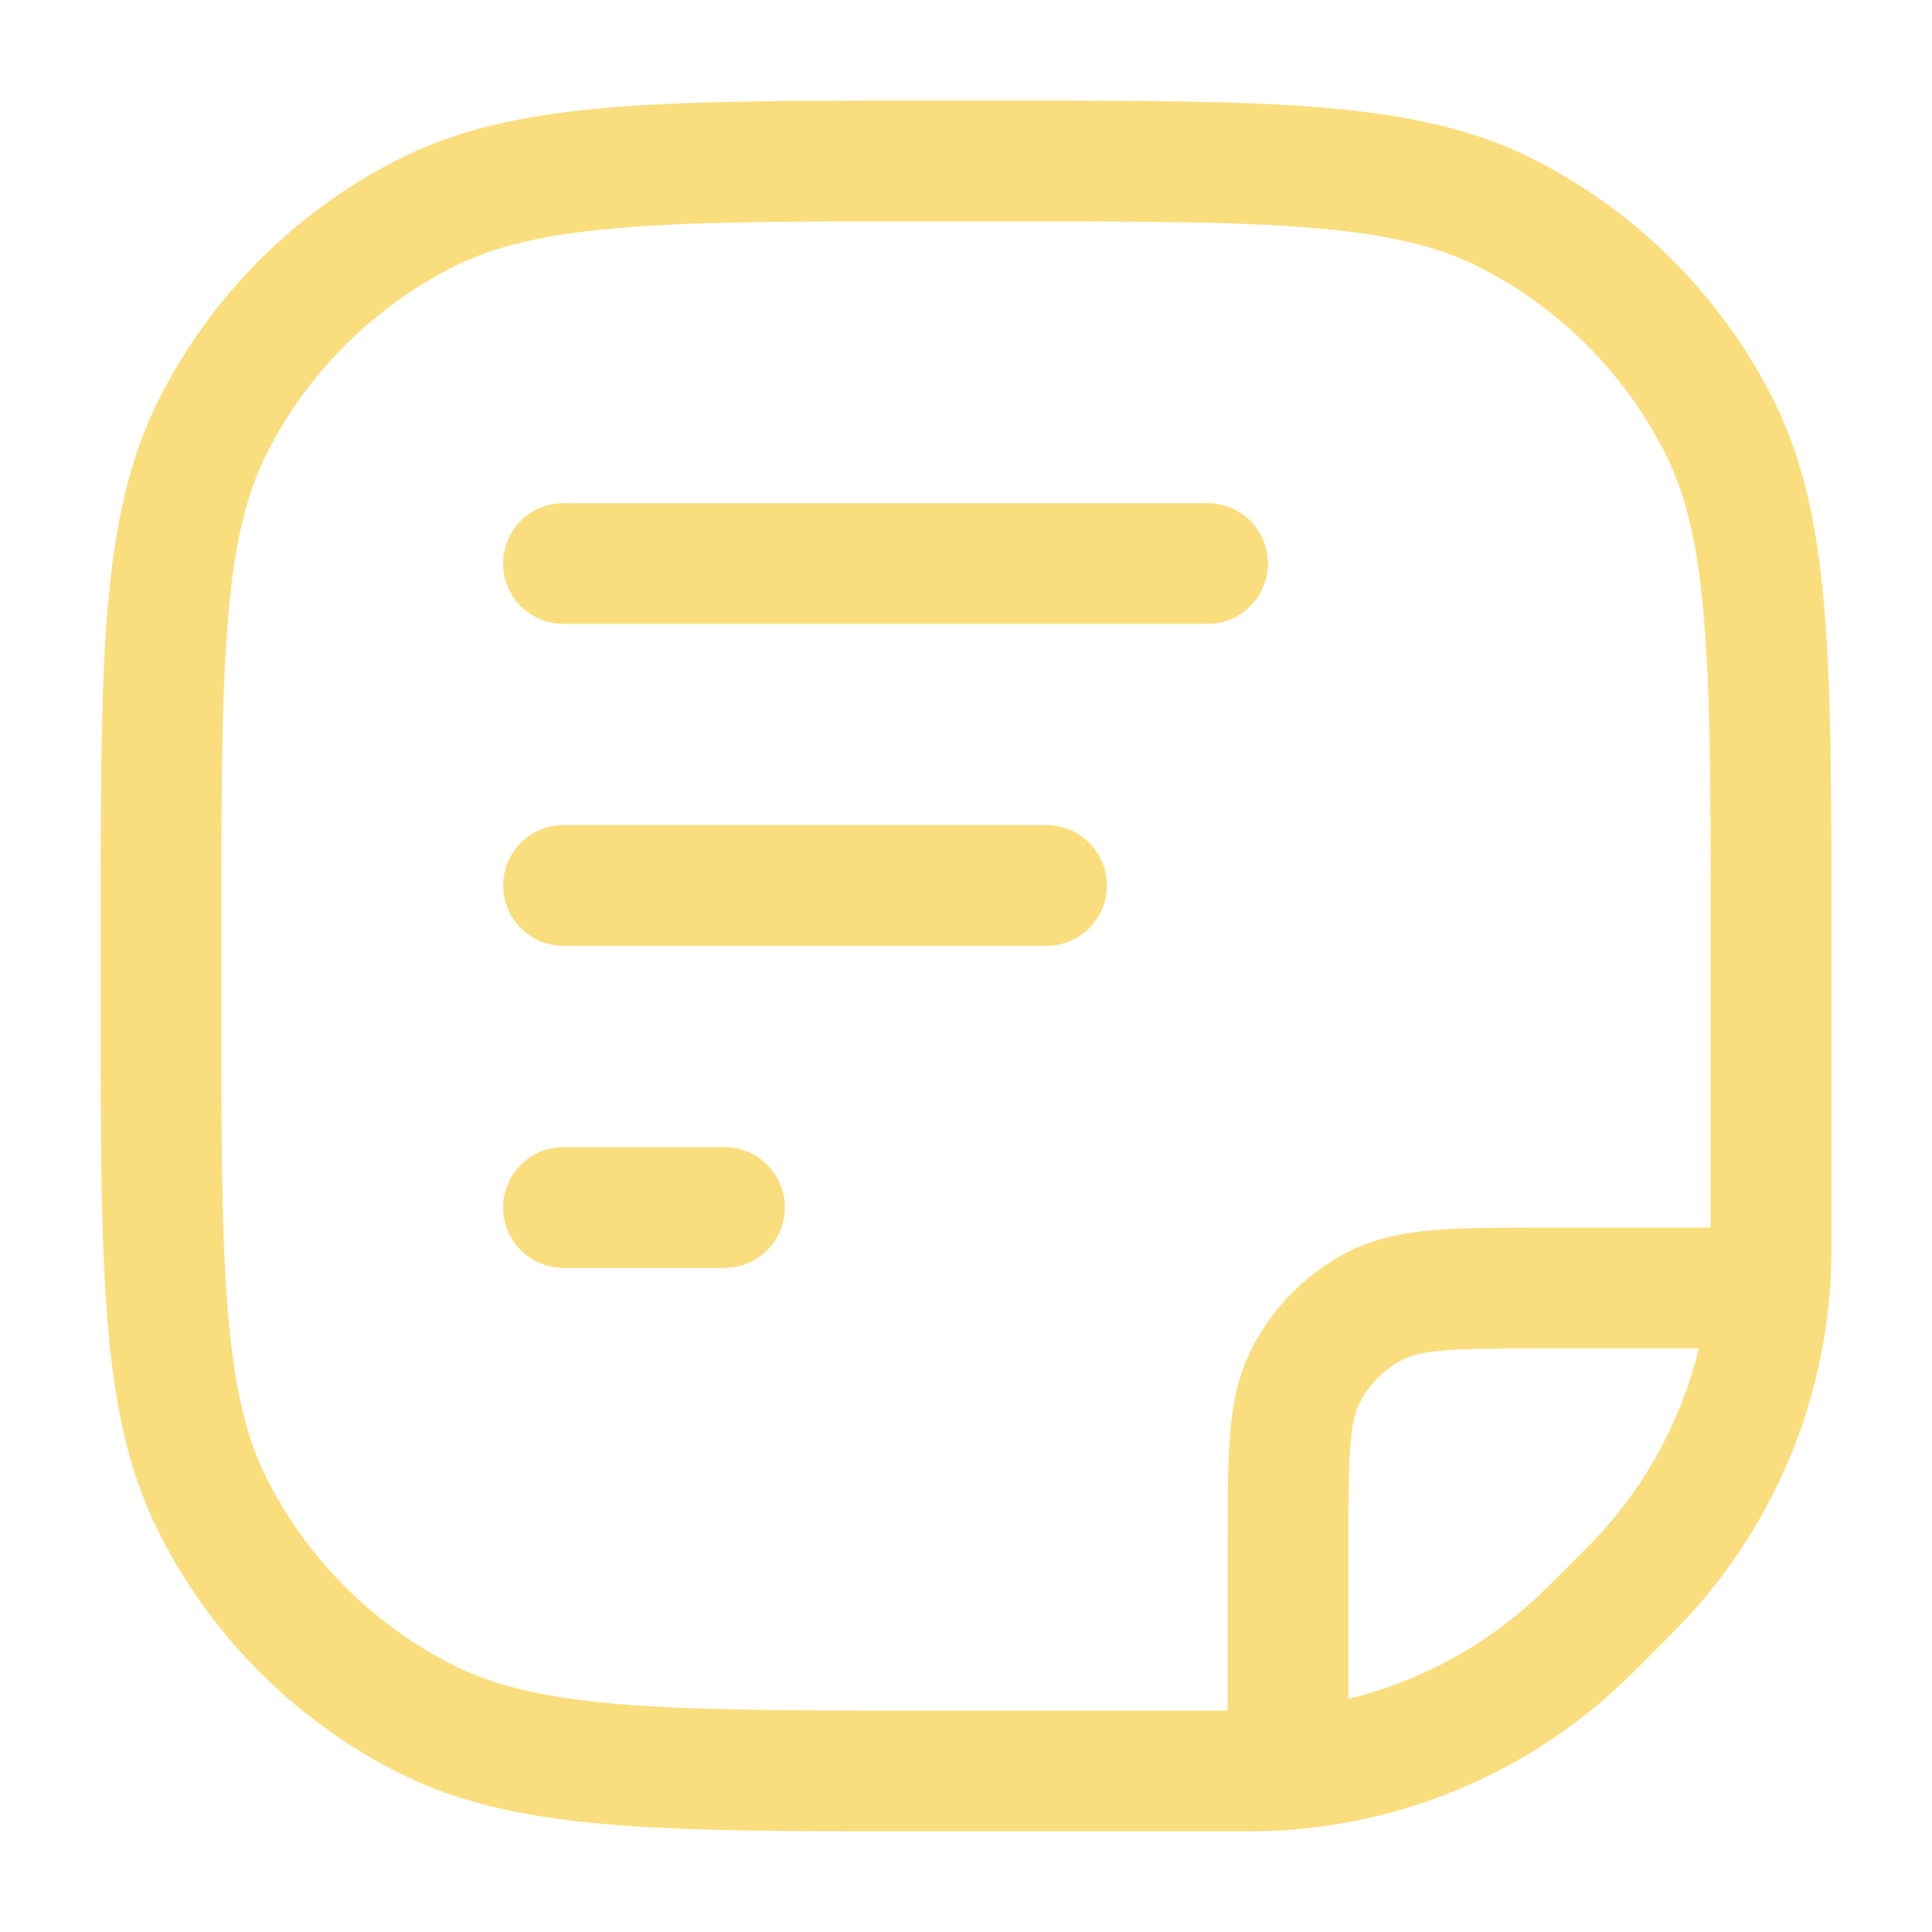
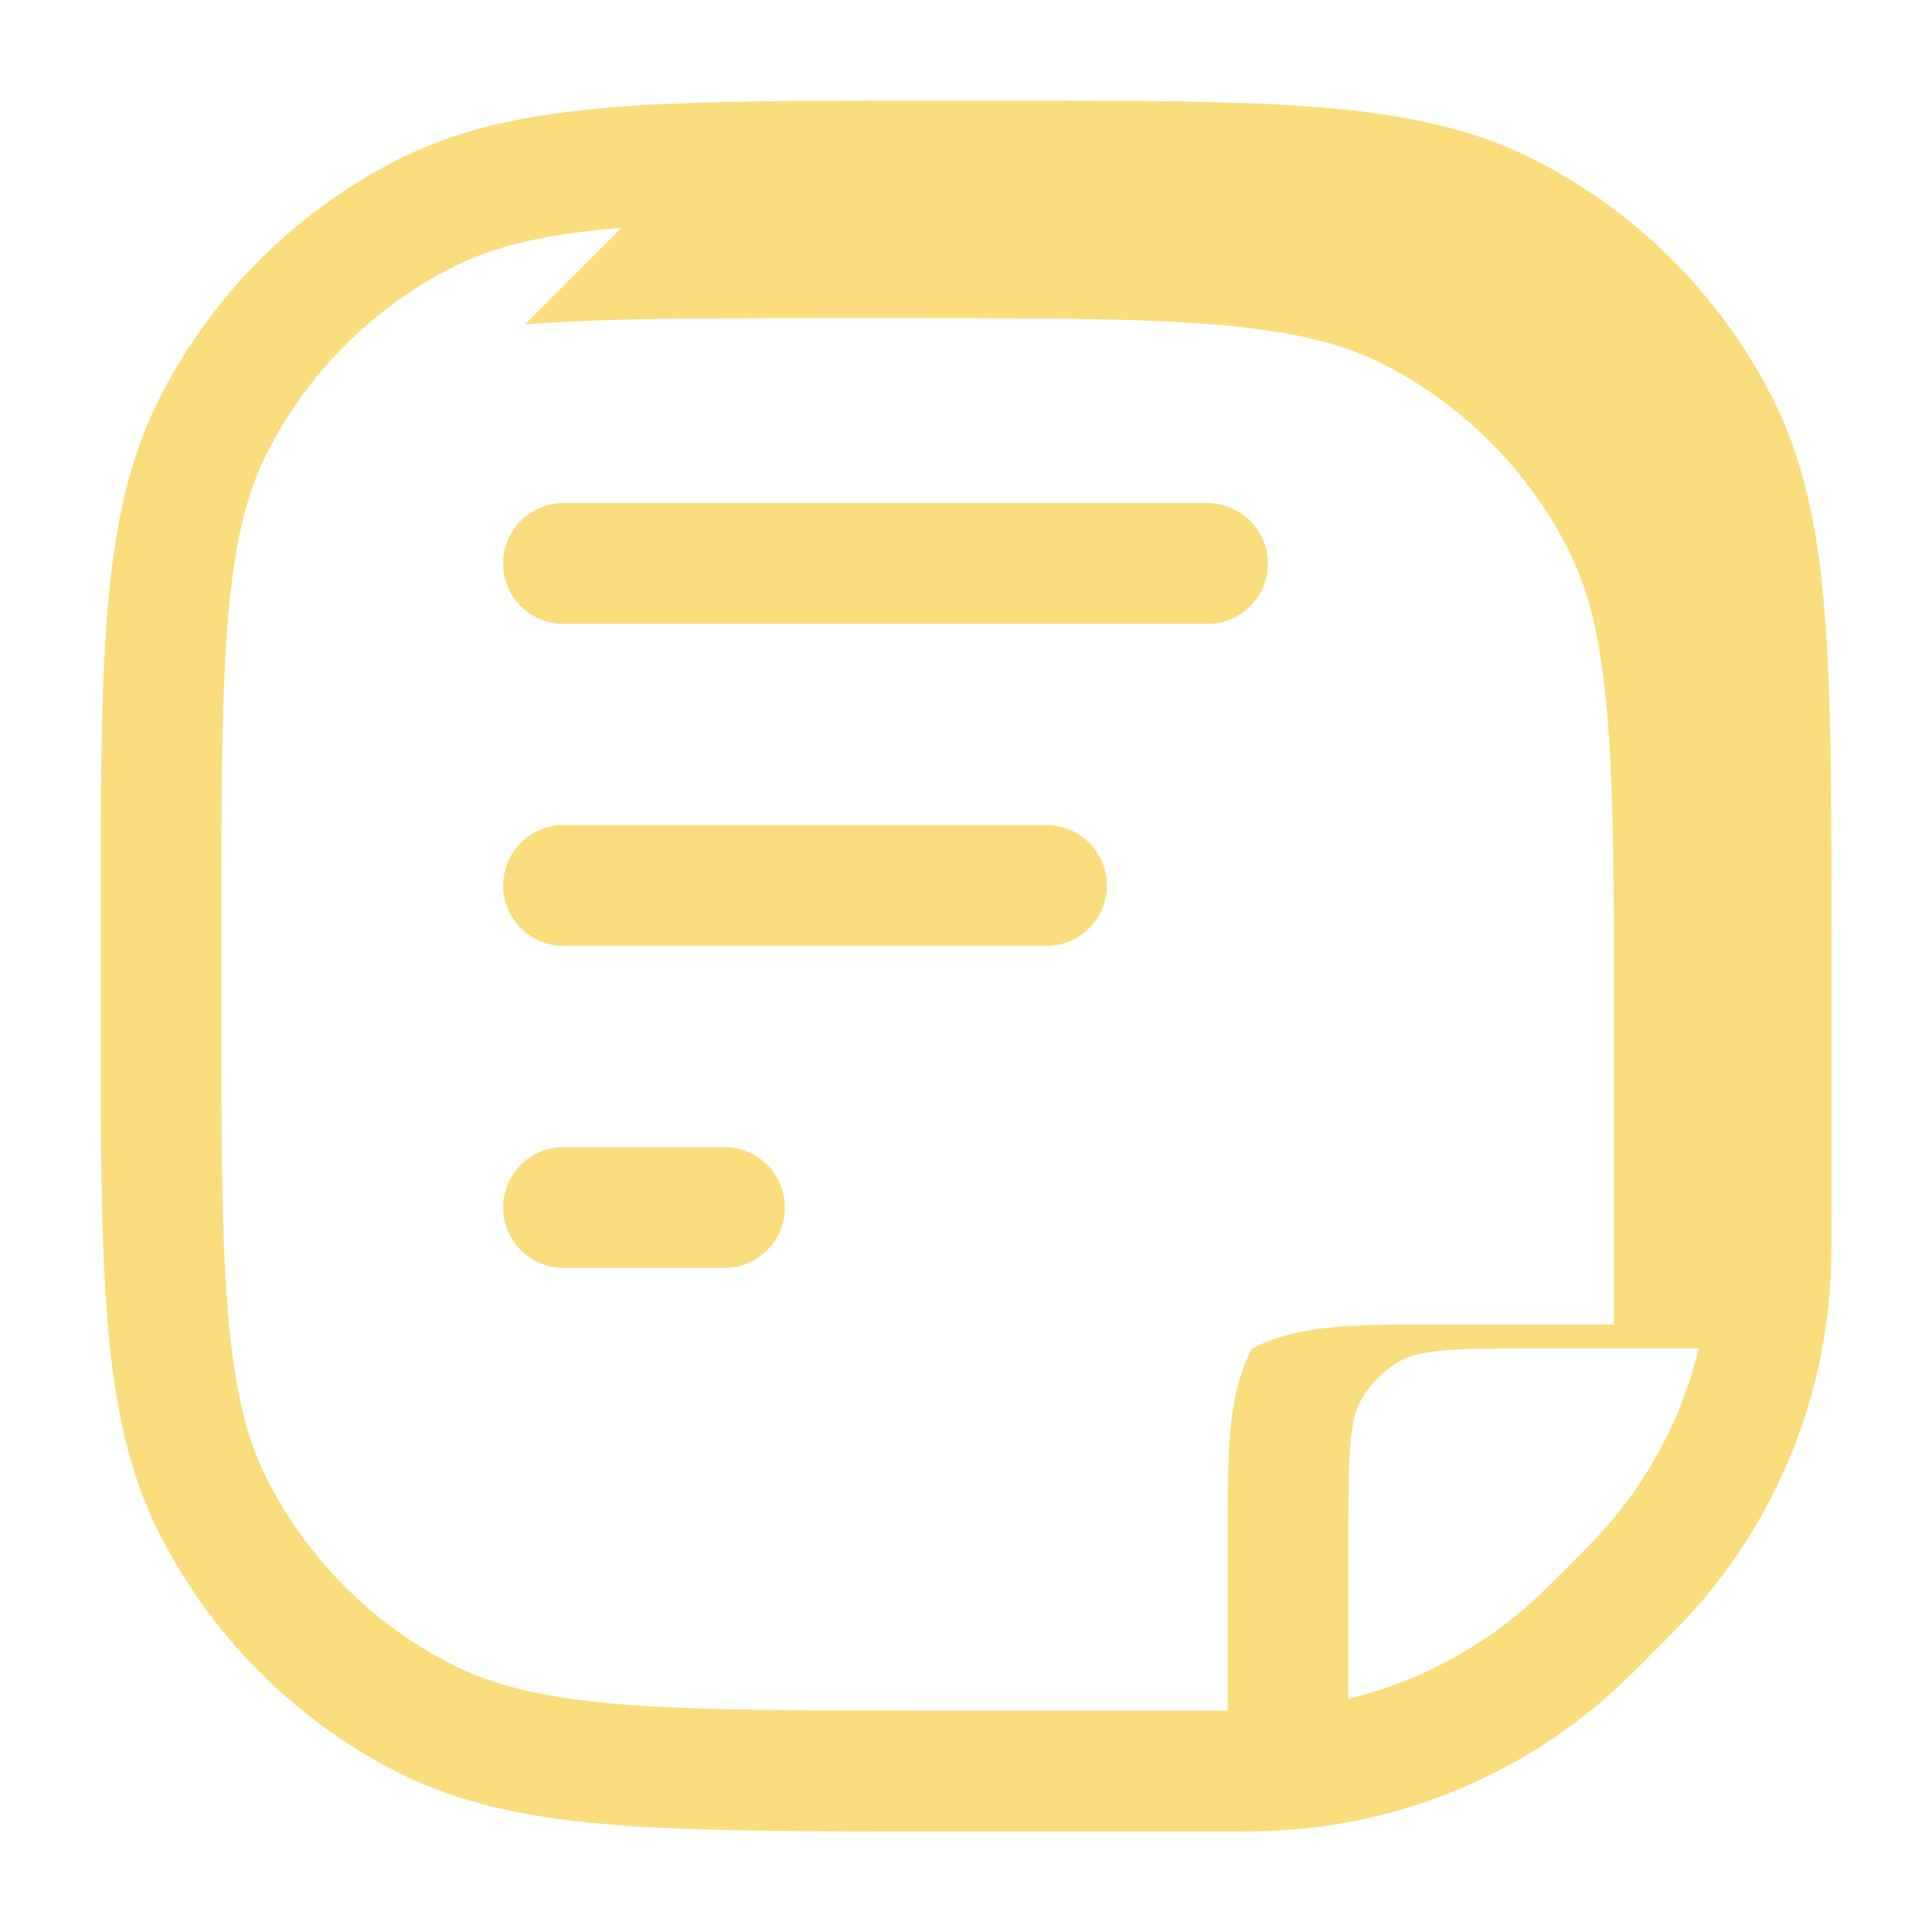
<svg xmlns="http://www.w3.org/2000/svg" width="52" height="52" fill="none">
-   <path fill-rule="evenodd" clip-rule="evenodd" d="M25.06 2.708h1.881c3.577 0 6.363 0 8.597.182 2.269.187 4.11.568 5.768 1.413a14.625 14.625 0 016.392 6.392c.845 1.657 1.226 3.499 1.412 5.767.182 2.234.182 5.02.182 8.598v7.863c0 .682 0 1.09-.021 1.484a14.625 14.625 0 01-3.716 8.974c-.267.295-.553.583-1.036 1.066l-.037.035-.034.037c-.483.483-.772.769-1.066 1.035a14.624 14.624 0 01-8.972 3.716c-.397.022-.802.022-1.487.022H25.06c-3.577 0-6.363 0-8.597-.182-2.269-.187-4.11-.568-5.768-1.413a14.625 14.625 0 01-6.391-6.392c-.845-1.657-1.227-3.499-1.413-5.767-.182-2.234-.182-5.02-.182-8.598v-1.88c0-3.577 0-6.364.182-8.598.186-2.268.568-4.11 1.413-5.767a14.625 14.625 0 016.391-6.392c1.658-.845 3.5-1.226 5.768-1.413 2.234-.182 5.02-.182 8.597-.182zm-8.333 3.424c-2.067.167-3.434.494-4.556 1.066a11.375 11.375 0 00-4.973 4.972c-.572 1.123-.899 2.492-1.068 4.557-.169 2.086-.171 4.738-.171 8.406v1.734c0 3.666 0 6.32.173 8.406.167 2.067.494 3.434 1.066 4.557a11.375 11.375 0 004.973 4.972c1.122.572 2.492.9 4.556 1.069 2.087.168 4.739.17 8.407.17h7.908v-4.506c0-1.16 0-2.123.065-2.914.065-.824.213-1.595.585-2.325a5.961 5.961 0 012.602-2.604c.733-.373 1.504-.52 2.328-.585.79-.065 1.755-.065 2.914-.065h4.506v-7.909c0-3.668 0-6.32-.173-8.406-.167-2.067-.494-3.434-1.066-4.557a11.375 11.375 0 00-4.972-4.972c-1.123-.572-2.492-.9-4.557-1.068-2.087-.17-4.74-.172-8.407-.172h-1.733c-3.668 0-6.32 0-8.407.174zm24.484 37.002a11.375 11.375 0 01-4.919 2.59V41.6c0-1.24 0-2.074.054-2.715.05-.622.141-.918.241-1.113.26-.51.675-.926 1.185-1.186.195-.1.492-.19 1.116-.24.64-.052 1.473-.054 2.713-.054h4.123a11.376 11.376 0 01-2.59 4.918c-.199.223-.42.446-.948.975-.529.529-.752.75-.975.949zM15.167 13.542a1.625 1.625 0 100 3.25h17.334a1.625 1.625 0 000-3.25H15.167zm-1.625 10.291a1.625 1.625 0 011.625-1.625h13a1.625 1.625 0 010 3.25h-13a1.625 1.625 0 01-1.625-1.625zm1.625 7.042a1.625 1.625 0 100 3.25h4.334a1.625 1.625 0 000-3.25h-4.334z" fill="#FADE7E" />
+   <path fill-rule="evenodd" clip-rule="evenodd" d="M25.06 2.708h1.881c3.577 0 6.363 0 8.597.182 2.269.187 4.11.568 5.768 1.413a14.625 14.625 0 016.392 6.392c.845 1.657 1.226 3.499 1.412 5.767.182 2.234.182 5.02.182 8.598v7.863c0 .682 0 1.09-.021 1.484a14.625 14.625 0 01-3.716 8.974c-.267.295-.553.583-1.036 1.066l-.037.035-.034.037c-.483.483-.772.769-1.066 1.035a14.624 14.624 0 01-8.972 3.716c-.397.022-.802.022-1.487.022H25.06c-3.577 0-6.363 0-8.597-.182-2.269-.187-4.11-.568-5.768-1.413a14.625 14.625 0 01-6.391-6.392c-.845-1.657-1.227-3.499-1.413-5.767-.182-2.234-.182-5.02-.182-8.598v-1.88c0-3.577 0-6.364.182-8.598.186-2.268.568-4.11 1.413-5.767a14.625 14.625 0 016.391-6.392c1.658-.845 3.5-1.226 5.768-1.413 2.234-.182 5.02-.182 8.597-.182zm-8.333 3.424c-2.067.167-3.434.494-4.556 1.066a11.375 11.375 0 00-4.973 4.972c-.572 1.123-.899 2.492-1.068 4.557-.169 2.086-.171 4.738-.171 8.406v1.734c0 3.666 0 6.32.173 8.406.167 2.067.494 3.434 1.066 4.557a11.375 11.375 0 004.973 4.972c1.122.572 2.492.9 4.556 1.069 2.087.168 4.739.17 8.407.17h7.908v-4.506c0-1.16 0-2.123.065-2.914.065-.824.213-1.595.585-2.325c.733-.373 1.504-.52 2.328-.585.79-.065 1.755-.065 2.914-.065h4.506v-7.909c0-3.668 0-6.32-.173-8.406-.167-2.067-.494-3.434-1.066-4.557a11.375 11.375 0 00-4.972-4.972c-1.123-.572-2.492-.9-4.557-1.068-2.087-.17-4.74-.172-8.407-.172h-1.733c-3.668 0-6.32 0-8.407.174zm24.484 37.002a11.375 11.375 0 01-4.919 2.59V41.6c0-1.24 0-2.074.054-2.715.05-.622.141-.918.241-1.113.26-.51.675-.926 1.185-1.186.195-.1.492-.19 1.116-.24.64-.052 1.473-.054 2.713-.054h4.123a11.376 11.376 0 01-2.59 4.918c-.199.223-.42.446-.948.975-.529.529-.752.75-.975.949zM15.167 13.542a1.625 1.625 0 100 3.25h17.334a1.625 1.625 0 000-3.25H15.167zm-1.625 10.291a1.625 1.625 0 011.625-1.625h13a1.625 1.625 0 010 3.25h-13a1.625 1.625 0 01-1.625-1.625zm1.625 7.042a1.625 1.625 0 100 3.25h4.334a1.625 1.625 0 000-3.25h-4.334z" fill="#FADE7E" />
</svg>